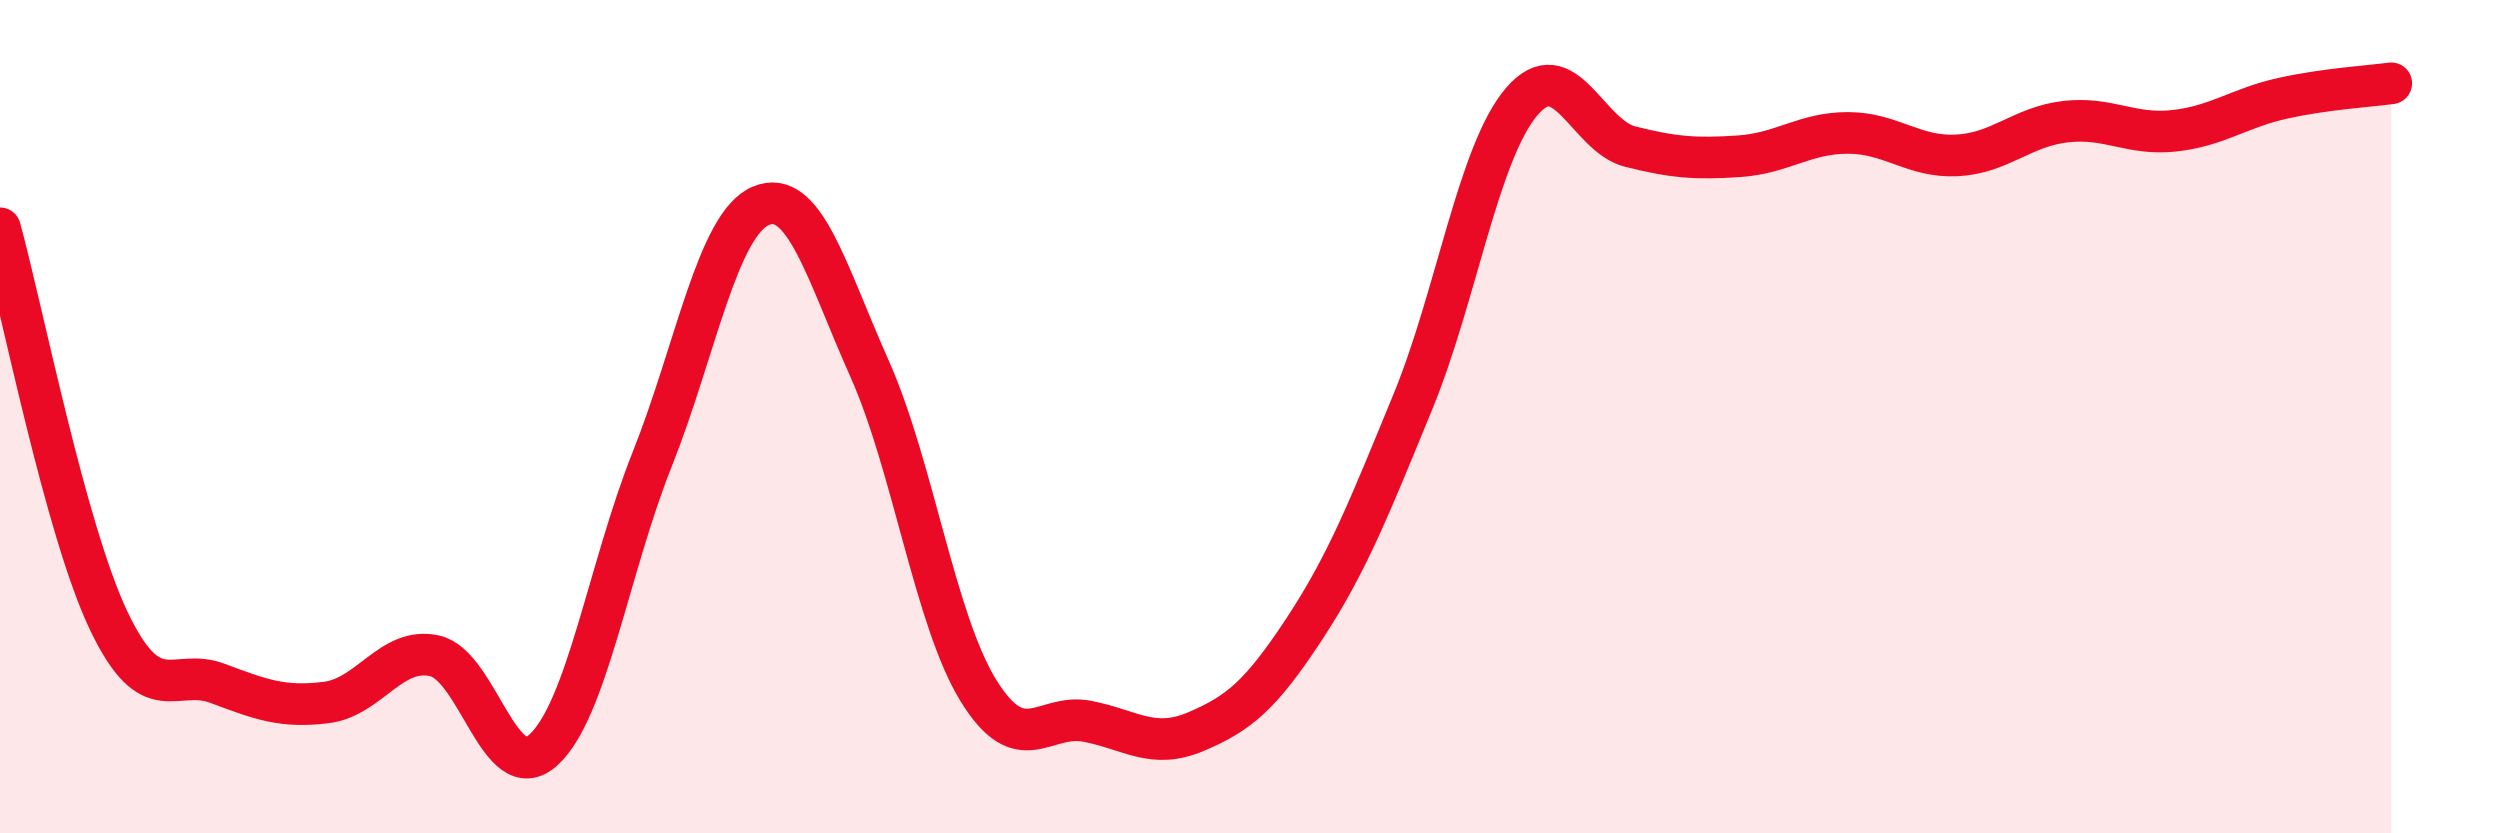
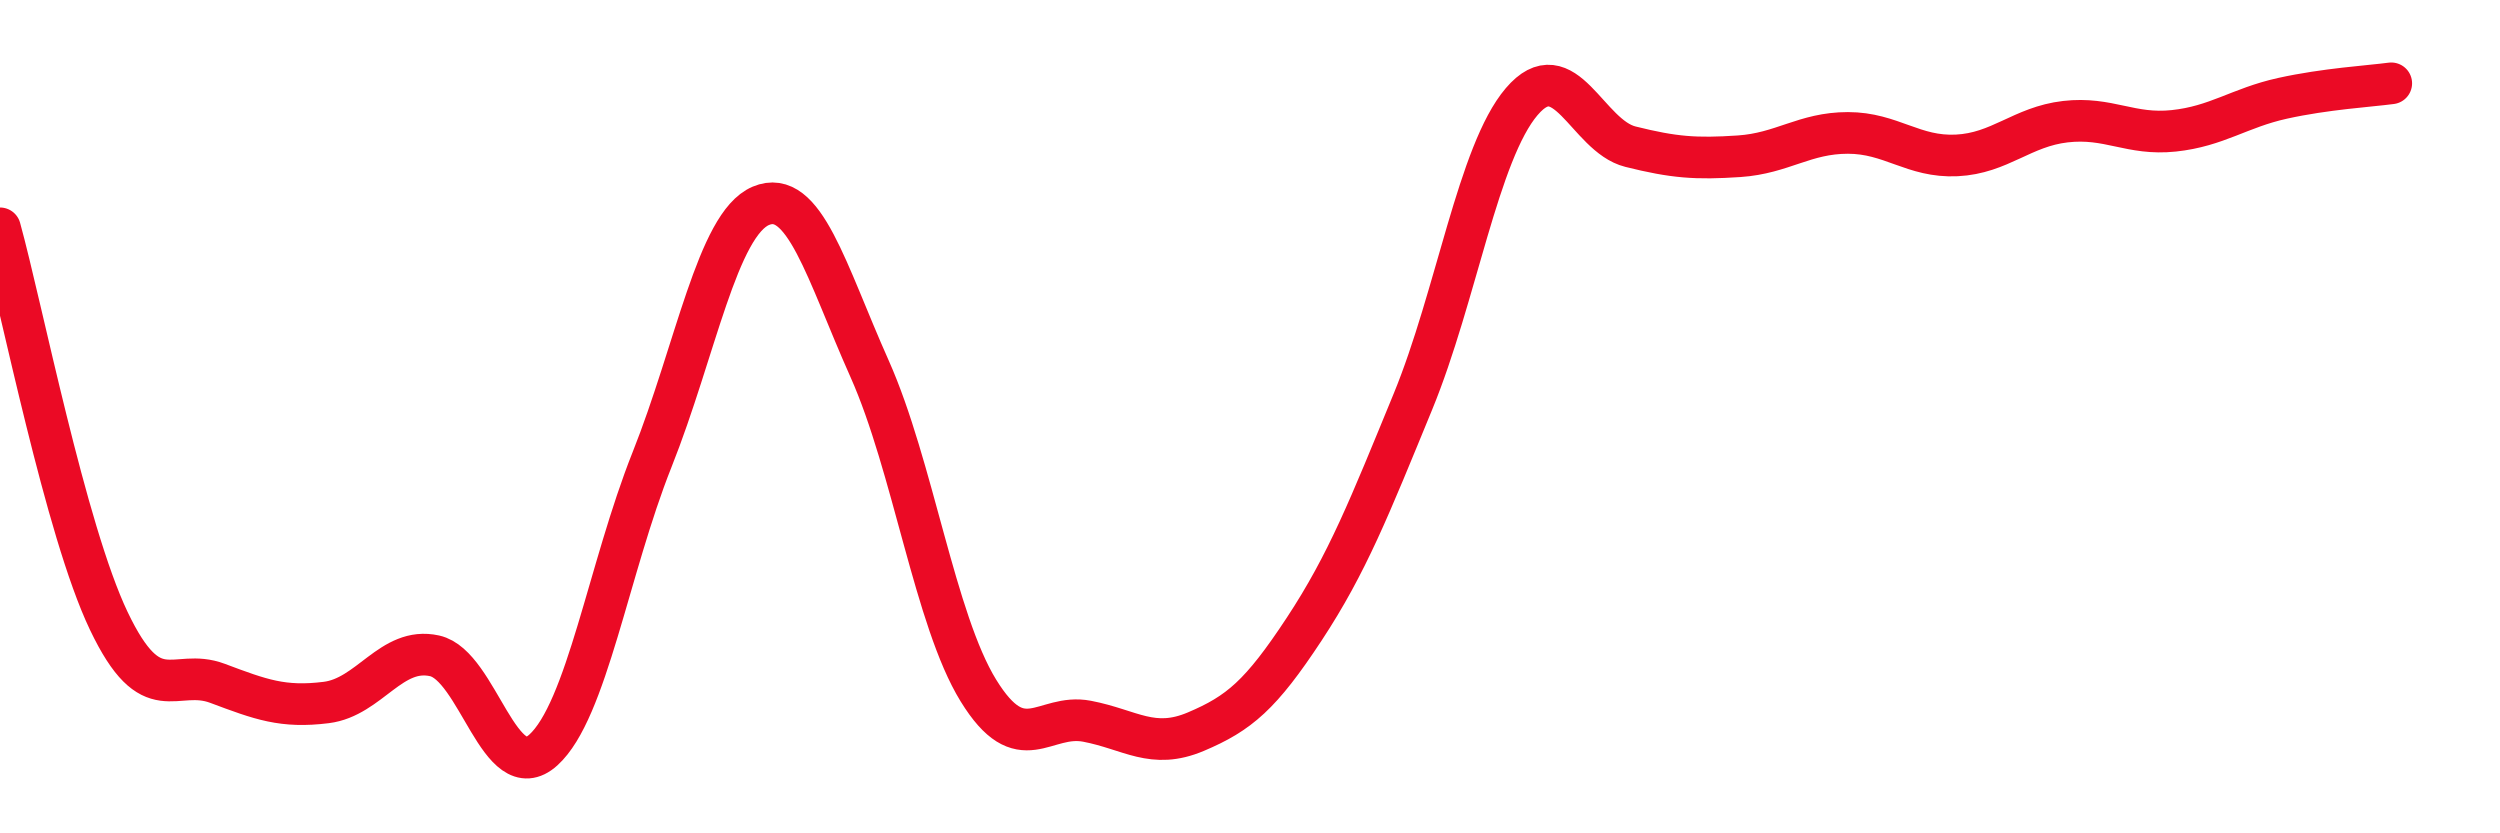
<svg xmlns="http://www.w3.org/2000/svg" width="60" height="20" viewBox="0 0 60 20">
-   <path d="M 0,5.48 C 0.52,7.36 1.57,12.72 2.61,14.9 C 3.65,17.08 4.18,16.01 5.22,16.4 C 6.26,16.79 6.79,16.99 7.83,16.86 C 8.87,16.73 9.39,15.51 10.43,15.74 C 11.47,15.97 12,18.94 13.04,18 C 14.08,17.06 14.61,13.64 15.65,11.03 C 16.69,8.42 17.22,5.38 18.26,4.94 C 19.3,4.5 19.83,6.52 20.87,8.85 C 21.91,11.18 22.44,14.88 23.48,16.57 C 24.52,18.26 25.05,17.11 26.09,17.31 C 27.13,17.51 27.66,18 28.7,17.56 C 29.74,17.12 30.26,16.68 31.3,15.1 C 32.34,13.52 32.87,12.17 33.91,9.64 C 34.95,7.11 35.48,3.66 36.52,2.44 C 37.56,1.22 38.09,3.26 39.13,3.52 C 40.17,3.78 40.7,3.82 41.74,3.75 C 42.78,3.68 43.31,3.19 44.35,3.19 C 45.39,3.19 45.92,3.78 46.96,3.73 C 48,3.68 48.53,3.04 49.57,2.92 C 50.61,2.8 51.13,3.25 52.17,3.14 C 53.21,3.03 53.74,2.59 54.78,2.36 C 55.82,2.13 56.87,2.07 57.39,2L57.39 20L0 20Z" fill="#EB0A25" opacity="0.1" stroke-linecap="round" stroke-linejoin="round" />
  <path d="M 0,5.48 C 0.52,7.36 1.57,12.72 2.61,14.9 C 3.65,17.08 4.18,16.01 5.22,16.4 C 6.26,16.79 6.79,16.99 7.83,16.86 C 8.87,16.73 9.39,15.51 10.43,15.74 C 11.47,15.97 12,18.94 13.04,18 C 14.08,17.06 14.61,13.64 15.65,11.03 C 16.69,8.42 17.22,5.38 18.26,4.94 C 19.3,4.5 19.83,6.52 20.87,8.85 C 21.91,11.18 22.44,14.88 23.48,16.57 C 24.52,18.26 25.05,17.11 26.09,17.31 C 27.13,17.51 27.66,18 28.7,17.56 C 29.74,17.12 30.26,16.68 31.3,15.1 C 32.34,13.52 32.87,12.17 33.91,9.64 C 34.95,7.11 35.48,3.66 36.52,2.44 C 37.56,1.22 38.09,3.26 39.13,3.52 C 40.17,3.78 40.7,3.82 41.74,3.75 C 42.78,3.68 43.31,3.19 44.35,3.19 C 45.39,3.19 45.92,3.78 46.96,3.73 C 48,3.68 48.53,3.04 49.57,2.92 C 50.61,2.8 51.13,3.25 52.17,3.14 C 53.21,3.03 53.74,2.59 54.78,2.36 C 55.82,2.13 56.87,2.07 57.39,2" stroke="#EB0A25" stroke-width="1" fill="none" stroke-linecap="round" stroke-linejoin="round" />
</svg>